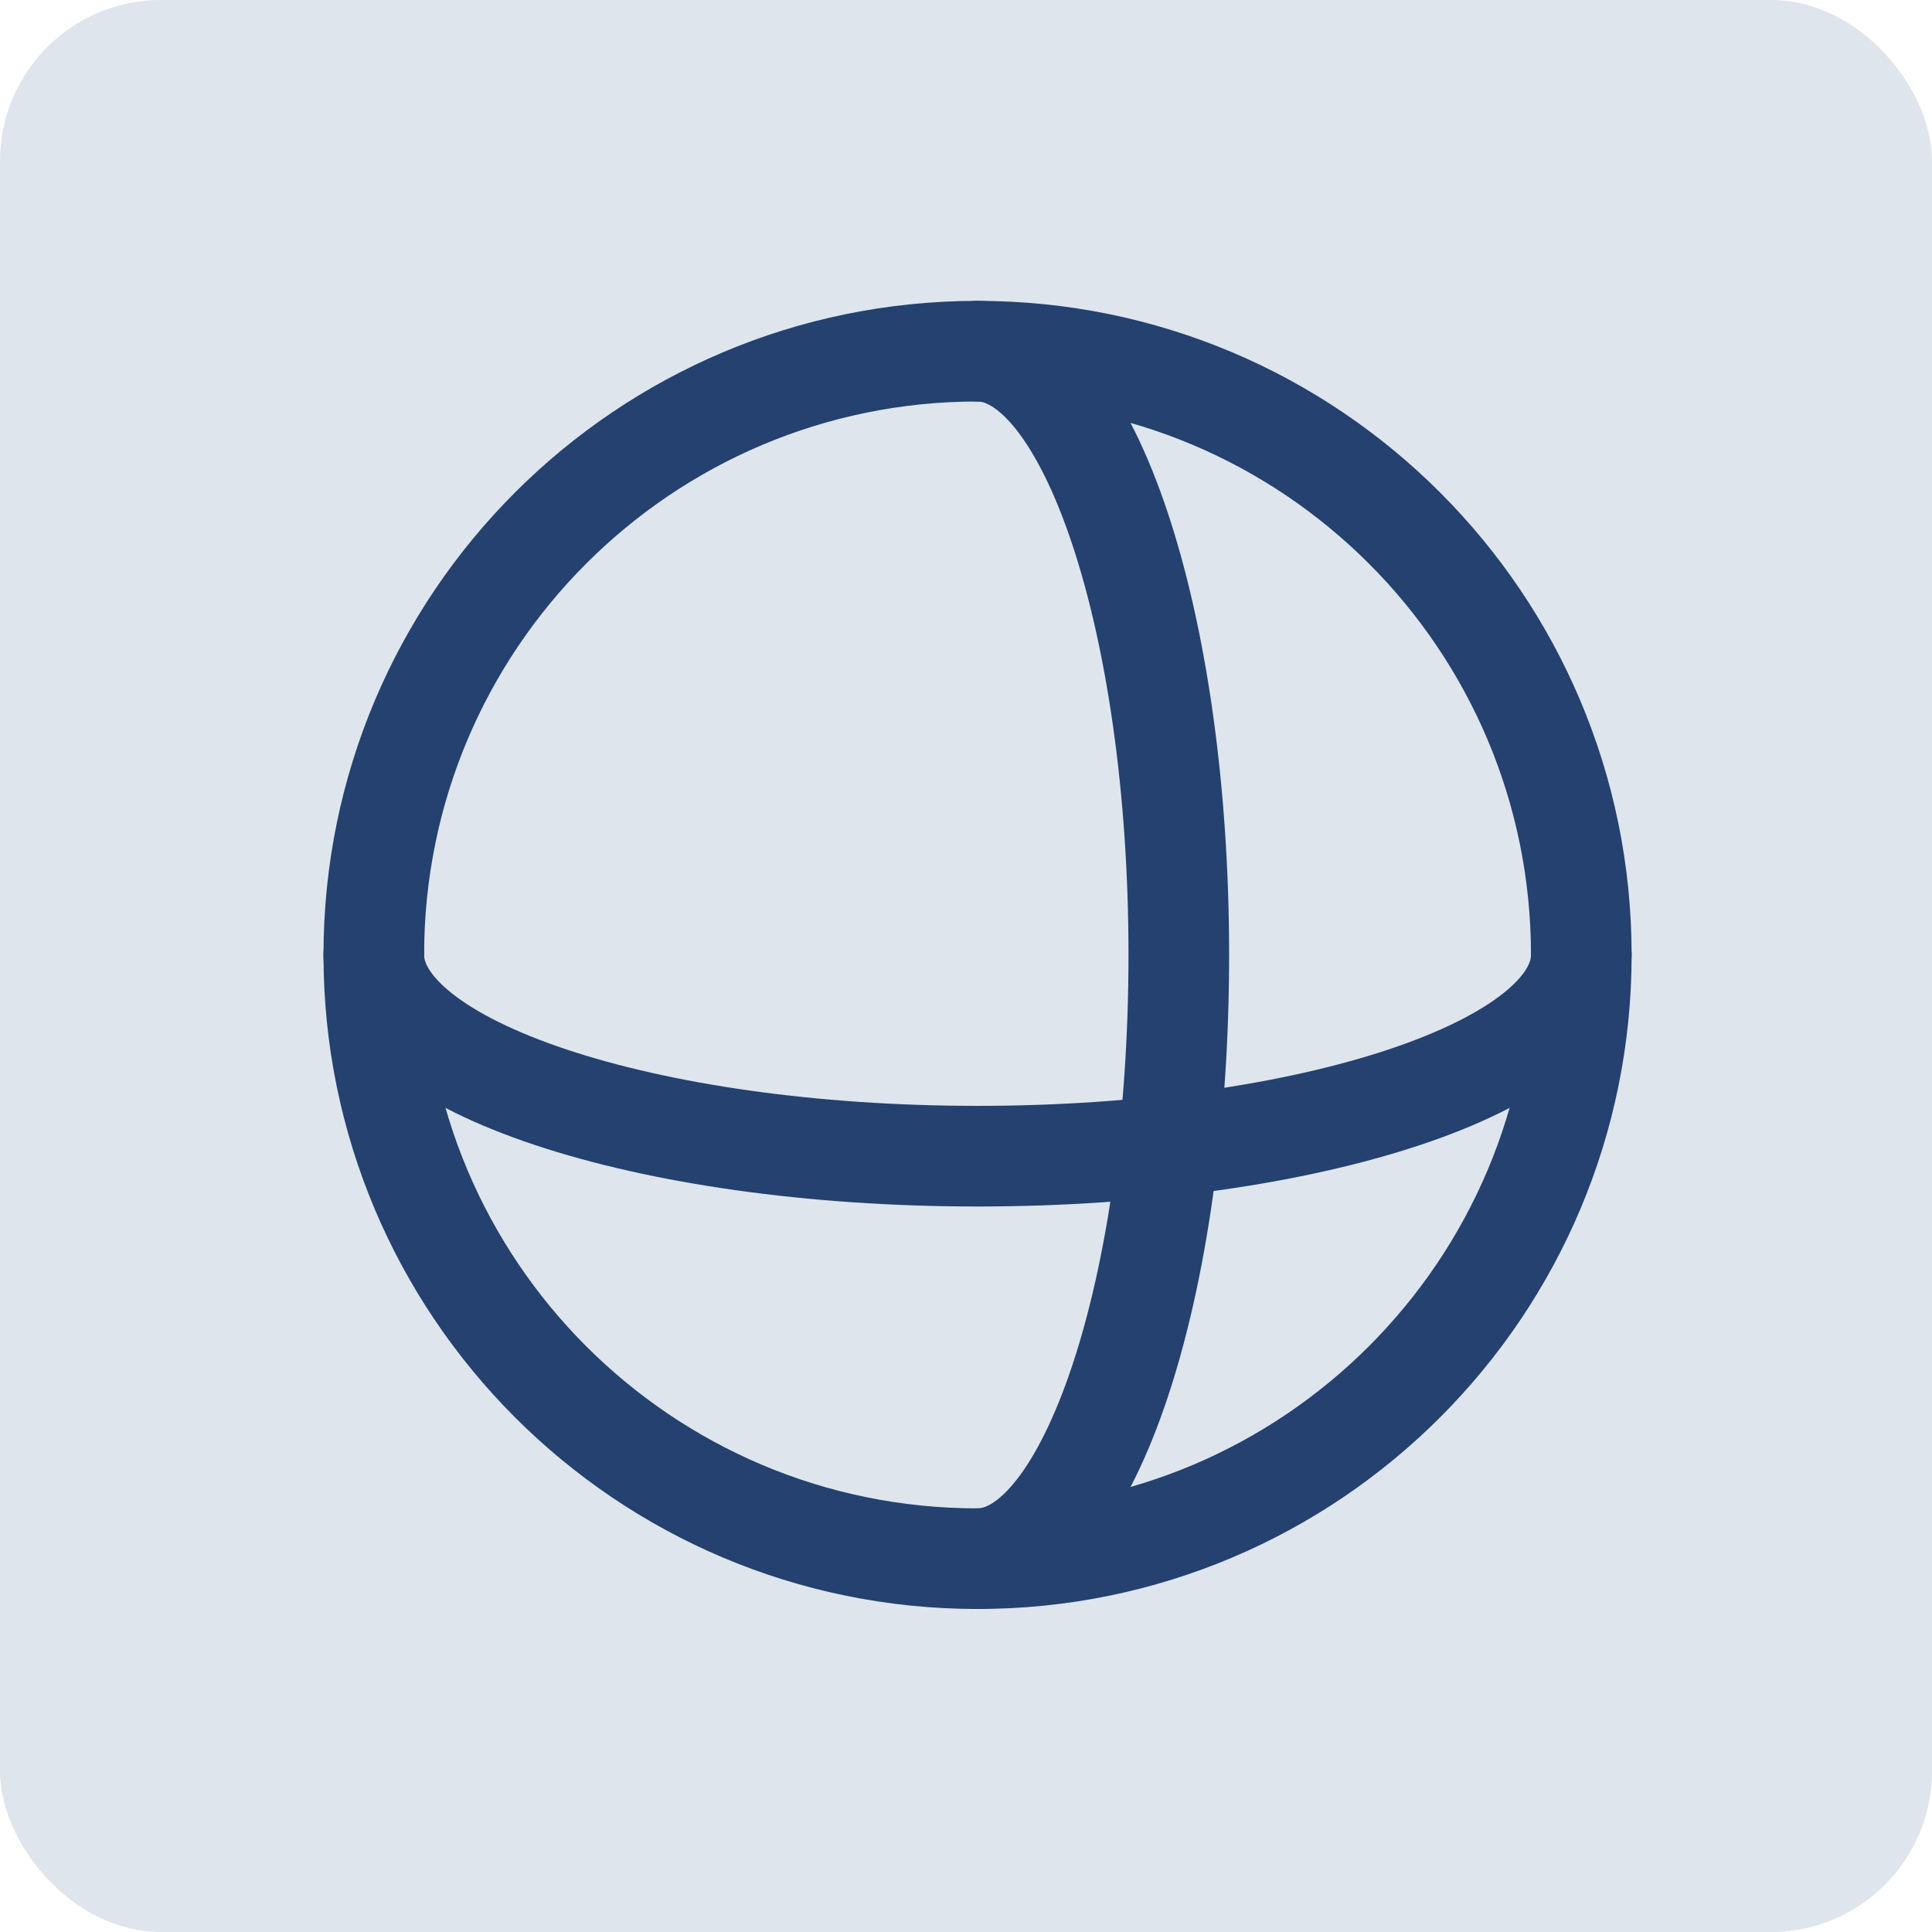
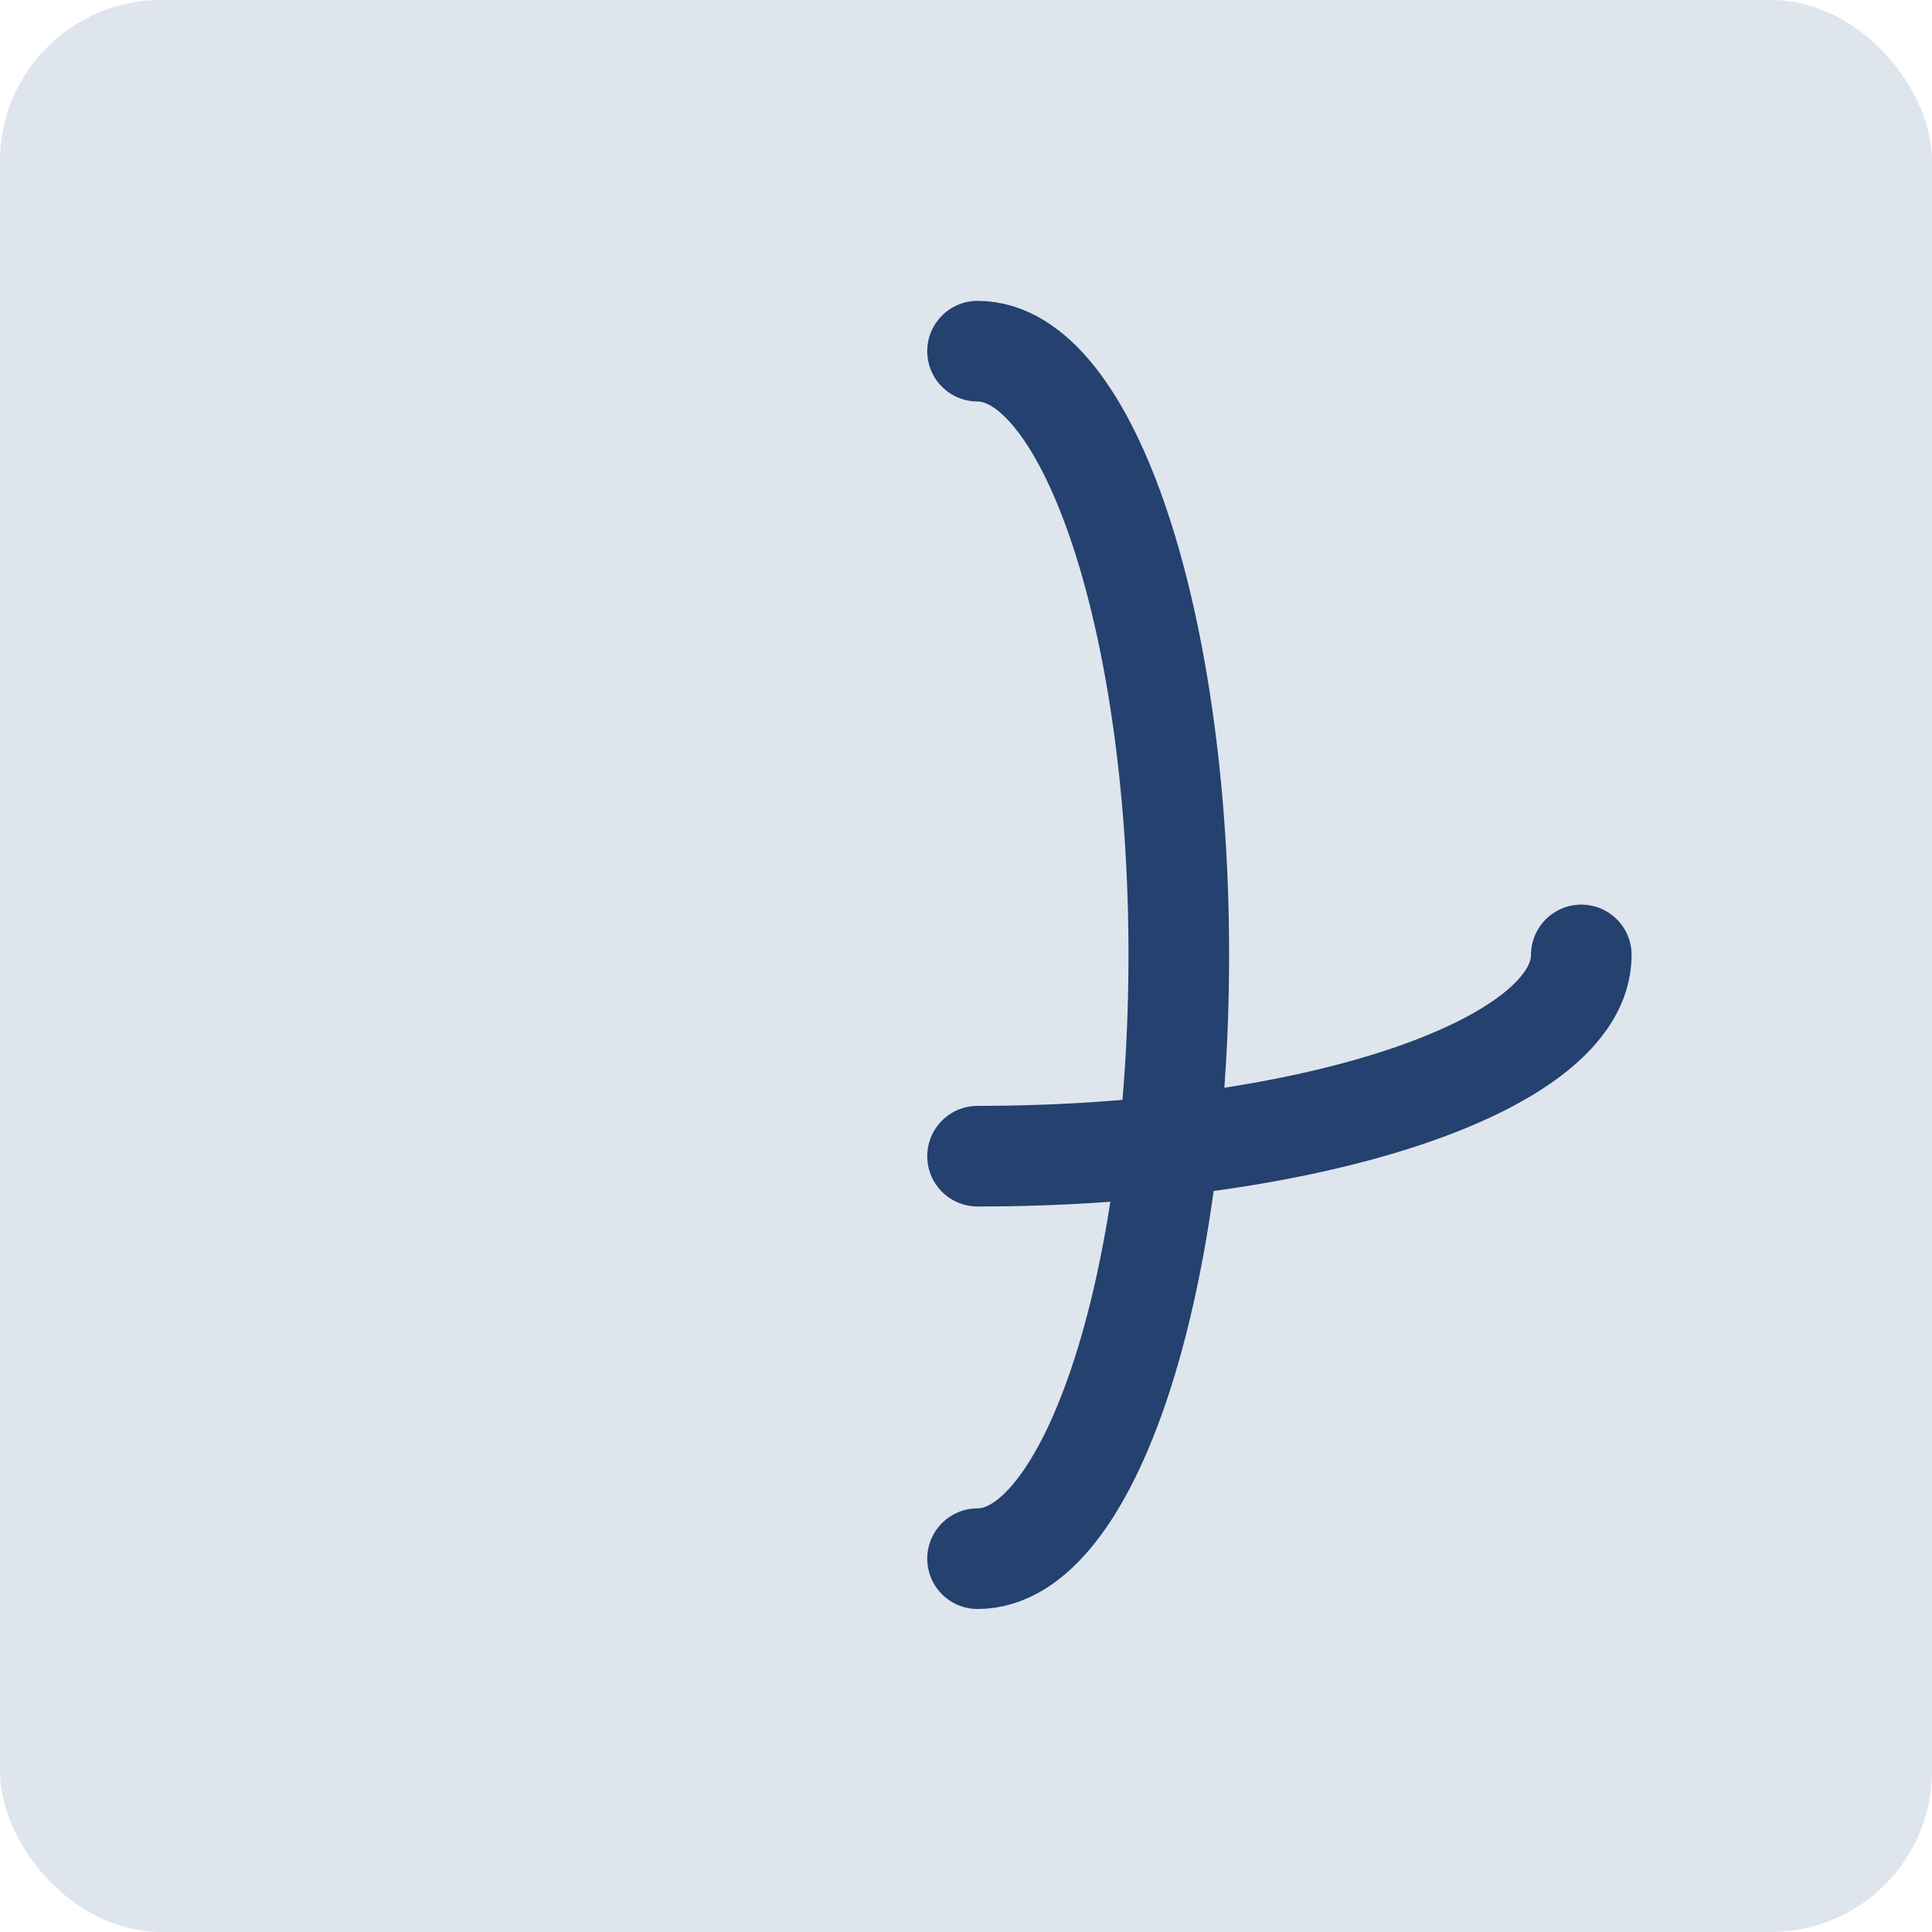
<svg xmlns="http://www.w3.org/2000/svg" width="48" height="48" viewBox="0 0 48 48" fill="none">
  <g clip-path="url(#clip0_8249_4658)">
    <rect width="48" height="48" rx="4" fill="#DEE5ED" />
    <g clip-path="url(#clip1_8249_4658)">
-       <path d="M24.287 38.725C32.571 38.725 39.287 32.009 39.287 23.725C39.287 15.441 32.571 8.725 24.287 8.725C16.002 8.725 9.287 15.441 9.287 23.725C9.287 32.009 16.002 38.725 24.287 38.725Z" stroke="#24416F" stroke-width="2.5" stroke-linecap="round" stroke-linejoin="round" />
      <path d="M24.287 8.725C27.048 8.725 29.287 15.444 29.287 23.725C29.287 32.006 27.048 38.725 24.287 38.725" stroke="#24416F" stroke-width="2.5" stroke-linecap="round" stroke-linejoin="round" />
-       <path d="M39.287 23.725C39.287 26.486 32.568 28.725 24.287 28.725C16.005 28.725 9.287 26.486 9.287 23.725" stroke="#24416F" stroke-width="2.5" stroke-linecap="round" stroke-linejoin="round" />
+       <path d="M39.287 23.725C39.287 26.486 32.568 28.725 24.287 28.725" stroke="#24416F" stroke-width="2.5" stroke-linecap="round" stroke-linejoin="round" />
    </g>
  </g>
  <defs>
    <clipPath id="clip0_8249_4658">
      <rect width="48" height="48" rx="4" fill="white" />
    </clipPath>
    <clipPath id="clip1_8249_4658">
      <rect width="40" height="40" fill="white" transform="translate(4.287 3.725)" />
    </clipPath>
  </defs>
</svg>